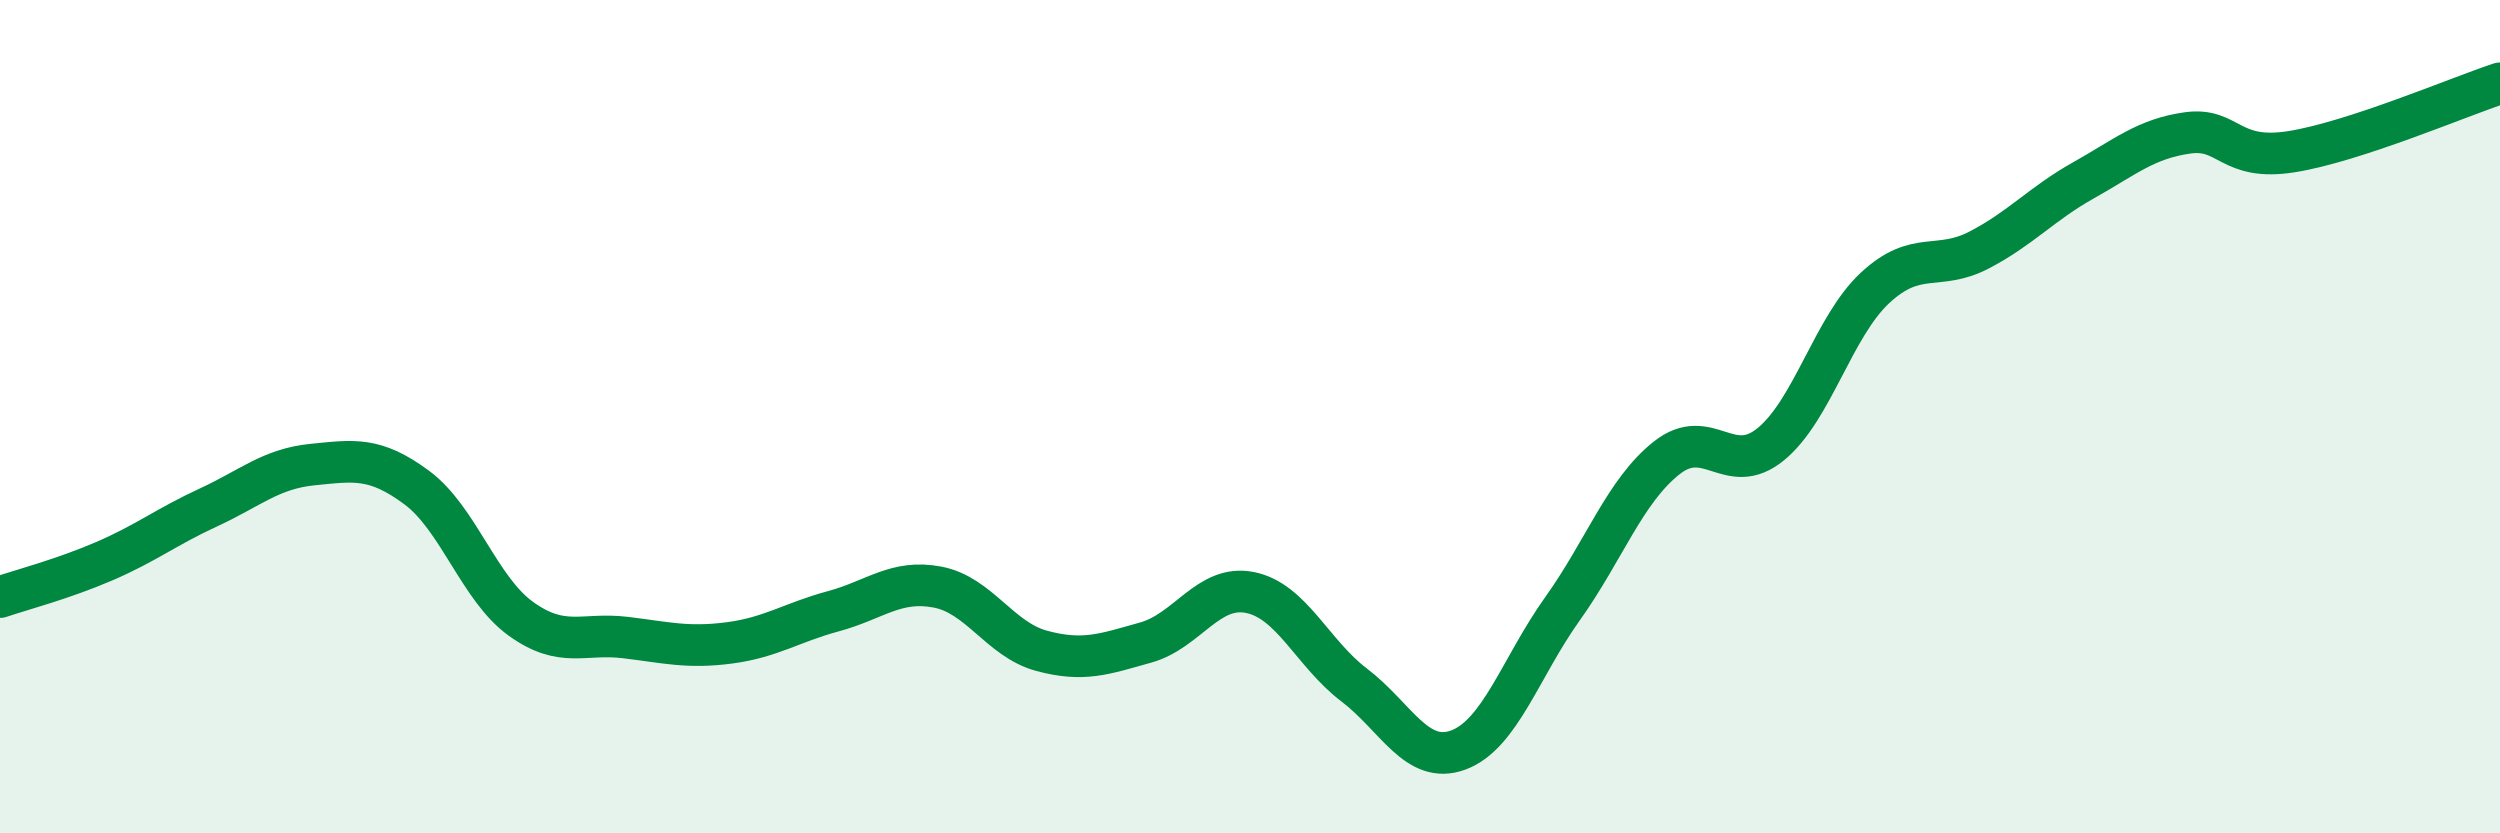
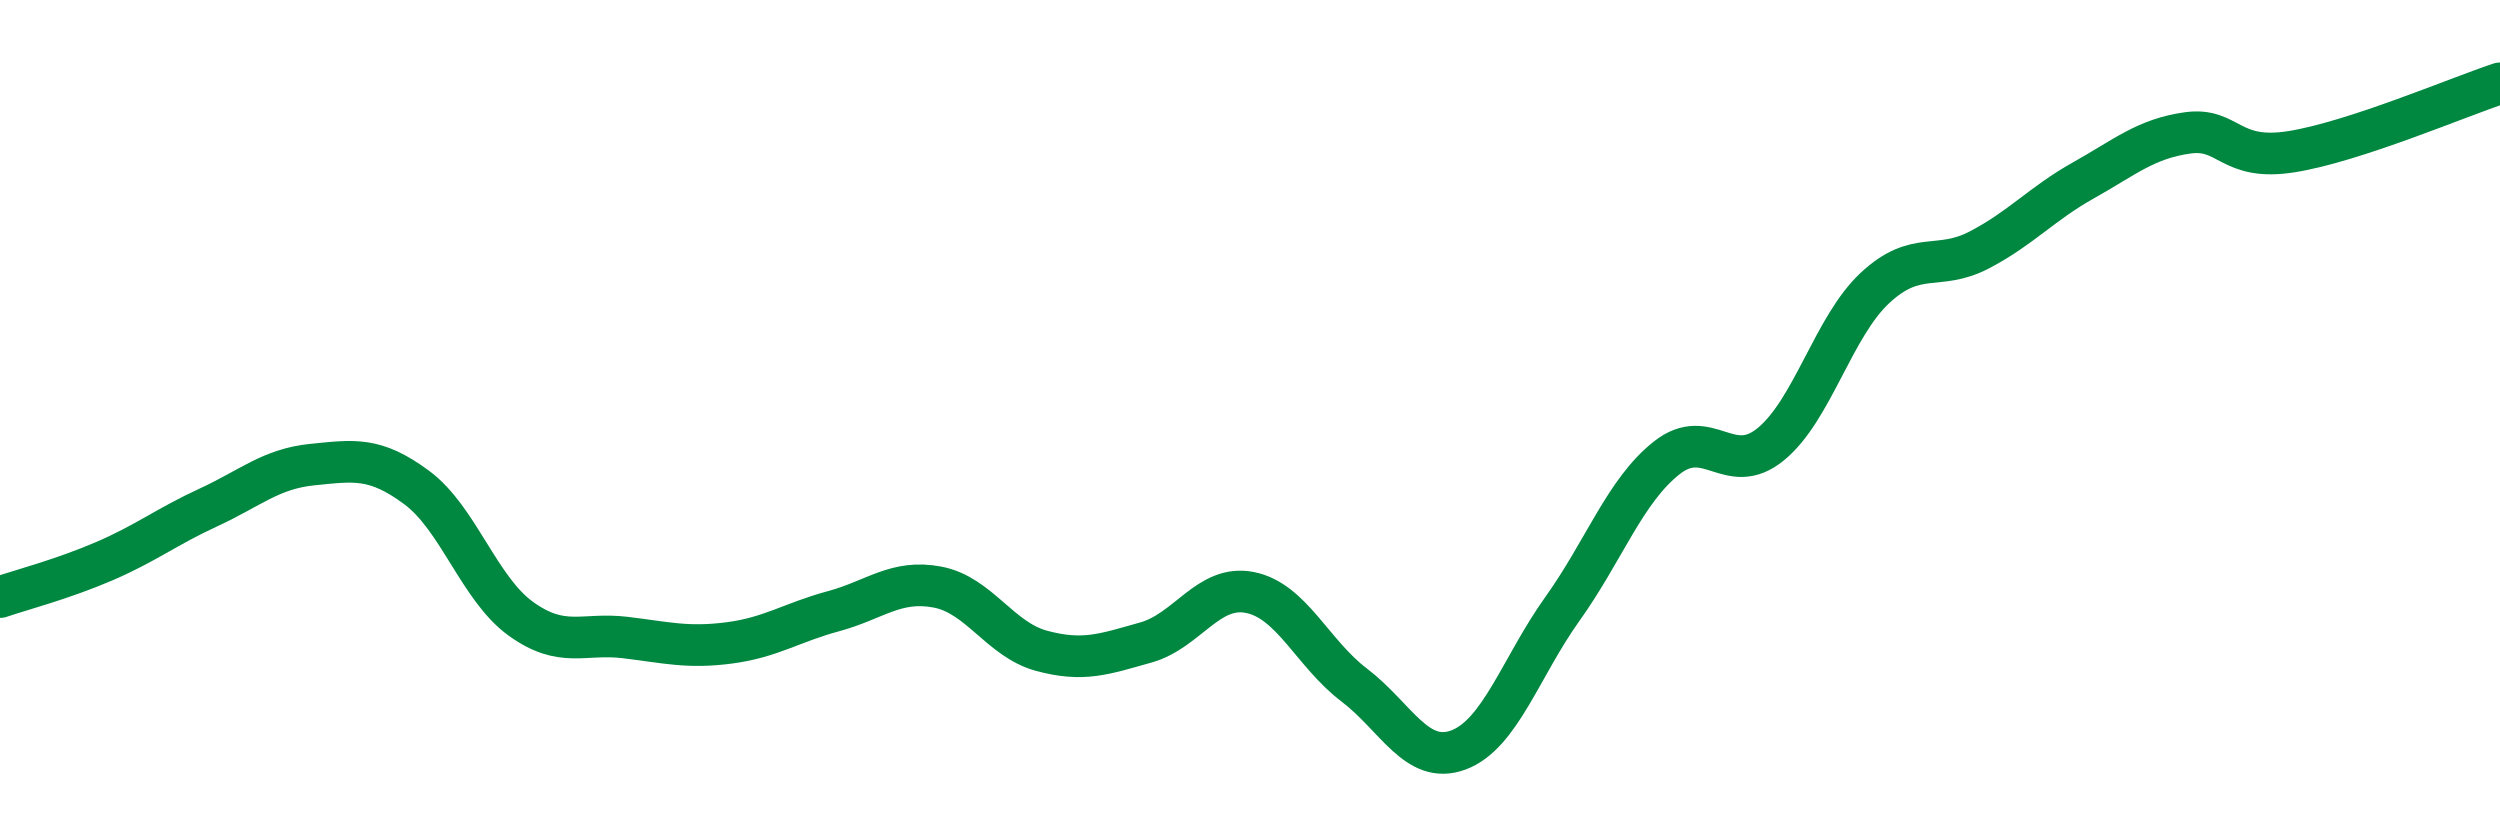
<svg xmlns="http://www.w3.org/2000/svg" width="60" height="20" viewBox="0 0 60 20">
-   <path d="M 0,14.33 C 0.5,14.16 1.5,13.9 2.5,13.47 C 3.5,13.04 4,12.64 5,12.18 C 6,11.72 6.5,11.25 7.5,11.15 C 8.5,11.05 9,10.96 10,11.7 C 11,12.44 11.5,14.13 12.5,14.85 C 13.5,15.57 14,15.18 15,15.3 C 16,15.42 16.5,15.56 17.5,15.43 C 18.5,15.3 19,14.94 20,14.67 C 21,14.4 21.5,13.9 22.5,14.09 C 23.5,14.28 24,15.35 25,15.62 C 26,15.89 26.5,15.7 27.5,15.42 C 28.5,15.14 29,14.02 30,14.22 C 31,14.42 31.5,15.68 32.5,16.44 C 33.5,17.2 34,18.37 35,18 C 36,17.63 36.5,16.01 37.5,14.61 C 38.5,13.21 39,11.78 40,10.99 C 41,10.2 41.5,11.48 42.5,10.66 C 43.5,9.84 44,7.84 45,6.91 C 46,5.98 46.5,6.52 47.5,6 C 48.5,5.48 49,4.89 50,4.33 C 51,3.77 51.5,3.33 52.5,3.19 C 53.5,3.05 53.5,3.88 55,3.64 C 56.5,3.4 59,2.33 60,2L60 20L0 20Z" fill="#008740" opacity="0.1" stroke-linecap="round" stroke-linejoin="round" />
  <path d="M 0,14.33 C 0.5,14.16 1.5,13.9 2.5,13.47 C 3.5,13.04 4,12.64 5,12.18 C 6,11.72 6.5,11.25 7.5,11.15 C 8.5,11.05 9,10.96 10,11.7 C 11,12.44 11.5,14.13 12.5,14.85 C 13.5,15.57 14,15.18 15,15.3 C 16,15.42 16.5,15.56 17.5,15.43 C 18.5,15.3 19,14.94 20,14.67 C 21,14.4 21.5,13.9 22.5,14.09 C 23.5,14.28 24,15.35 25,15.62 C 26,15.89 26.5,15.7 27.5,15.42 C 28.5,15.14 29,14.02 30,14.22 C 31,14.42 31.5,15.68 32.5,16.44 C 33.5,17.2 34,18.37 35,18 C 36,17.63 36.5,16.01 37.5,14.61 C 38.5,13.21 39,11.78 40,10.99 C 41,10.2 41.5,11.48 42.5,10.66 C 43.5,9.84 44,7.84 45,6.91 C 46,5.98 46.5,6.52 47.5,6 C 48.5,5.48 49,4.89 50,4.33 C 51,3.77 51.5,3.33 52.5,3.19 C 53.5,3.05 53.5,3.88 55,3.64 C 56.5,3.4 59,2.33 60,2" stroke="#008740" stroke-width="1" fill="none" stroke-linecap="round" stroke-linejoin="round" />
</svg>